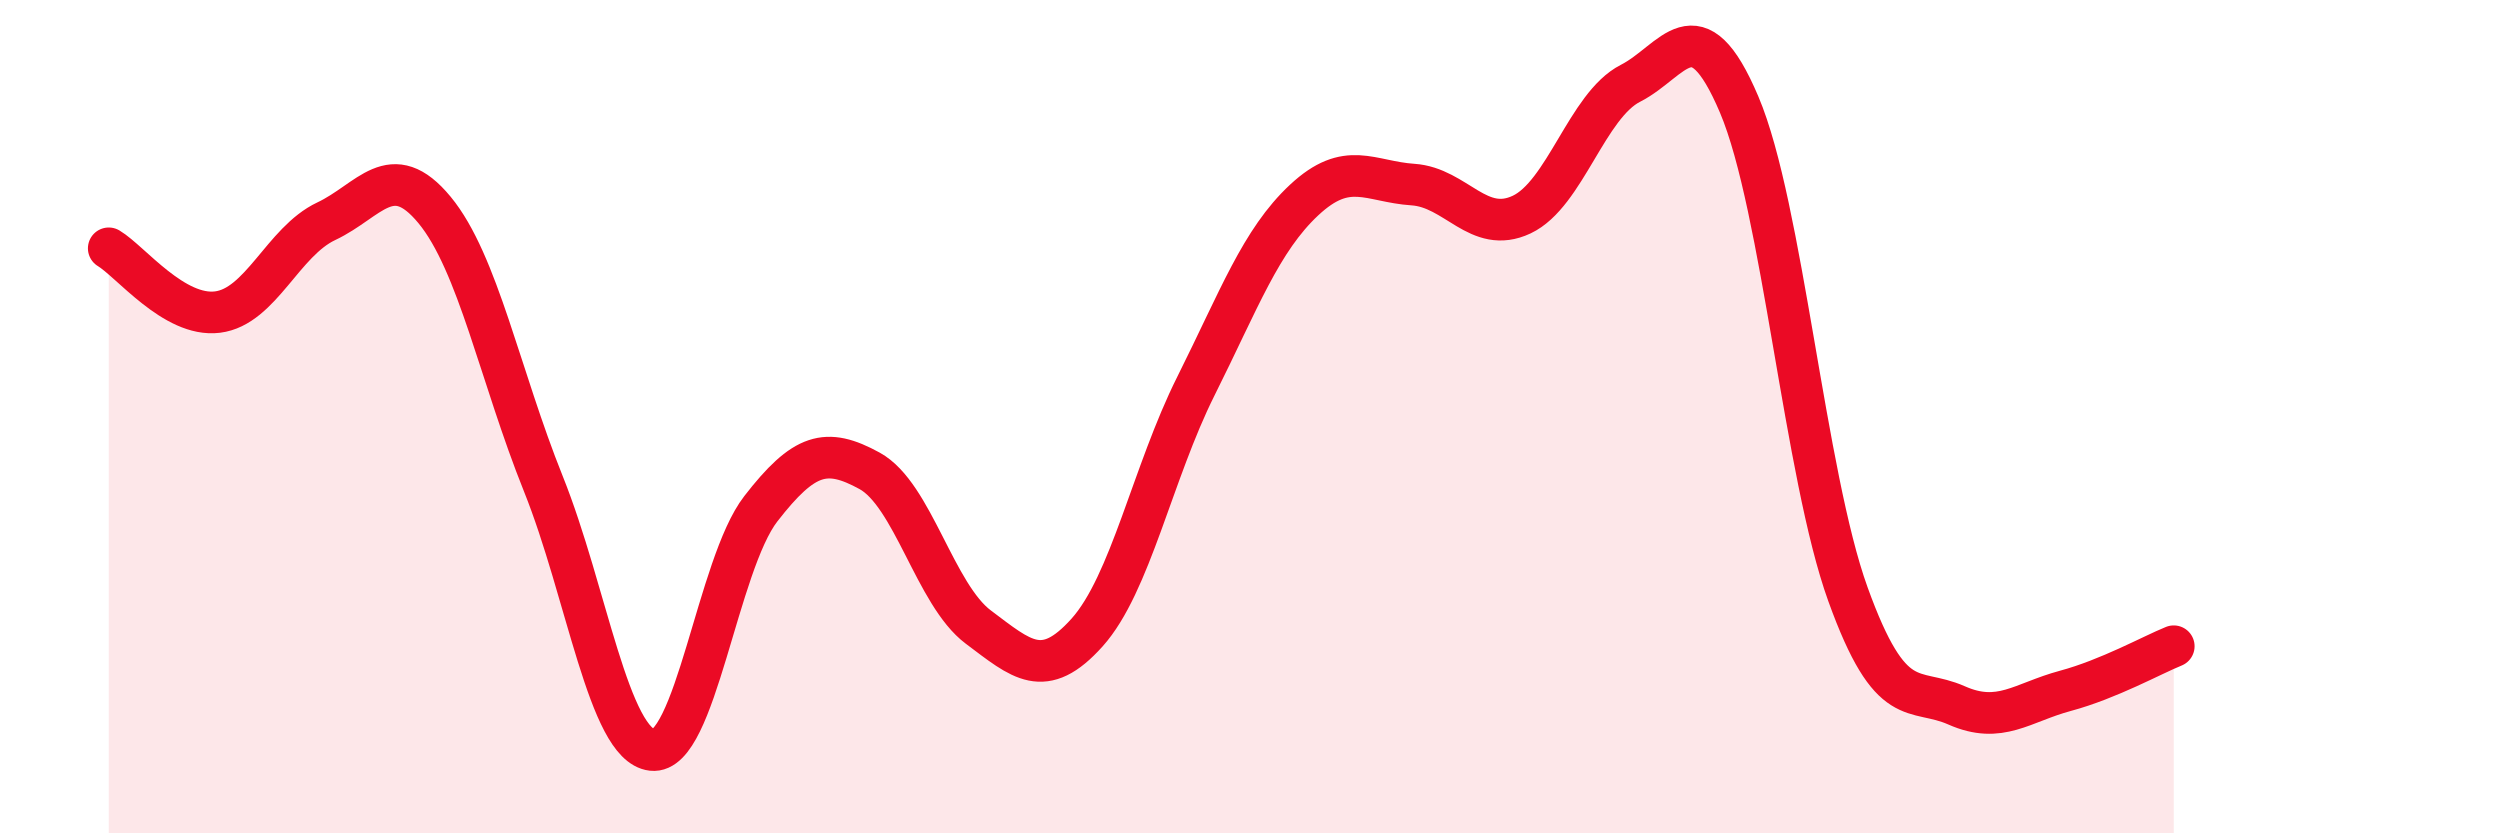
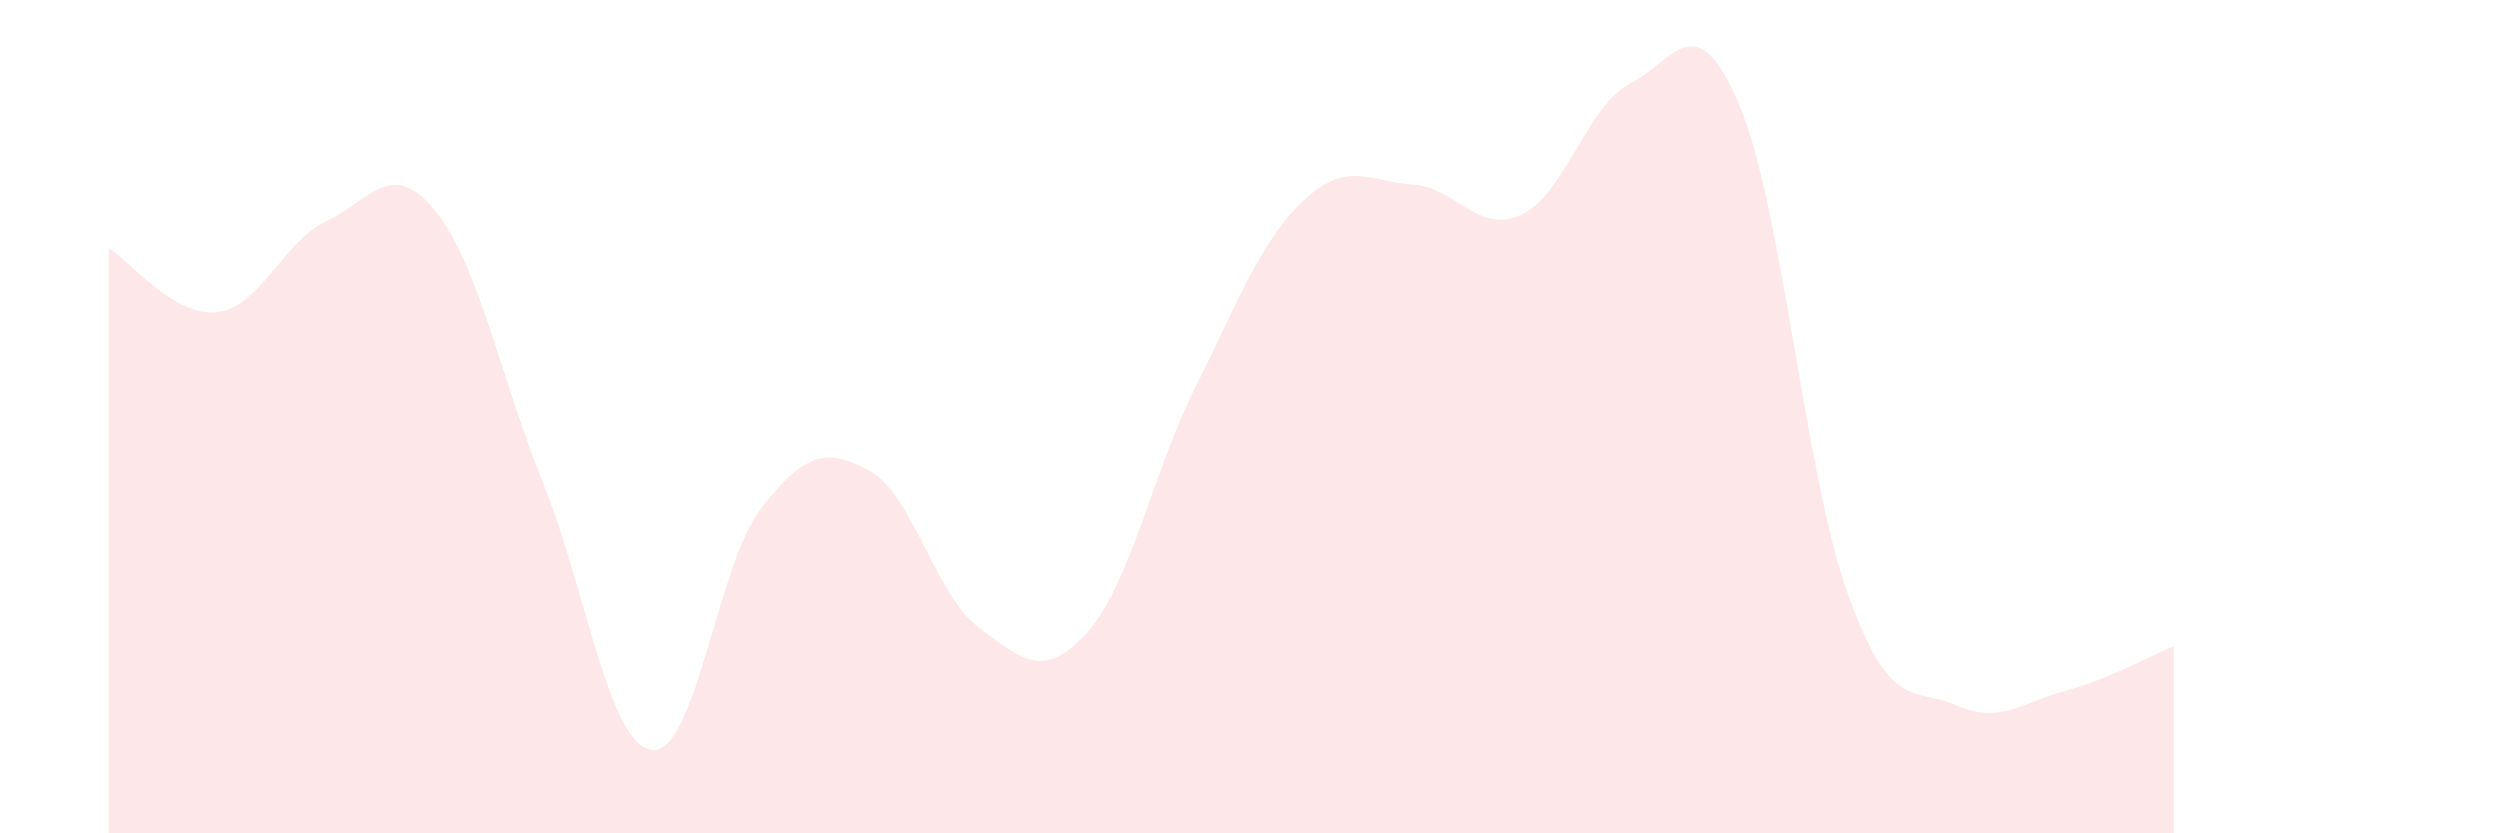
<svg xmlns="http://www.w3.org/2000/svg" width="60" height="20" viewBox="0 0 60 20">
  <path d="M 2.61,5.96 C 3.13,6.27 4.18,7.62 5.22,7.49 C 6.26,7.36 6.79,5.8 7.83,5.31 C 8.87,4.82 9.39,3.78 10.43,5.04 C 11.47,6.3 12,9.02 13.04,11.61 C 14.08,14.2 14.61,17.88 15.65,18 C 16.69,18.12 17.22,13.55 18.26,12.21 C 19.3,10.87 19.83,10.73 20.87,11.3 C 21.91,11.87 22.44,14.27 23.48,15.05 C 24.52,15.83 25.05,16.34 26.09,15.18 C 27.13,14.02 27.66,11.35 28.7,9.27 C 29.74,7.19 30.26,5.77 31.3,4.8 C 32.34,3.83 32.87,4.36 33.91,4.43 C 34.95,4.5 35.48,5.64 36.52,5.15 C 37.56,4.66 38.09,2.53 39.13,2 C 40.17,1.47 40.7,0.06 41.74,2.51 C 42.78,4.96 43.31,11.38 44.35,14.26 C 45.39,17.14 45.92,16.47 46.96,16.93 C 48,17.39 48.53,16.86 49.57,16.58 C 50.61,16.3 51.65,15.72 52.17,15.51L52.17 20L2.61 20Z" fill="#EB0A25" opacity="0.1" stroke-linecap="round" stroke-linejoin="round" />
-   <path d="M 2.61,5.96 C 3.13,6.27 4.18,7.62 5.22,7.49 C 6.26,7.36 6.79,5.8 7.83,5.31 C 8.87,4.82 9.39,3.78 10.43,5.04 C 11.47,6.3 12,9.02 13.04,11.61 C 14.08,14.2 14.61,17.88 15.65,18 C 16.69,18.12 17.22,13.55 18.26,12.21 C 19.3,10.87 19.83,10.73 20.87,11.3 C 21.91,11.87 22.44,14.27 23.48,15.05 C 24.52,15.83 25.05,16.34 26.09,15.18 C 27.13,14.02 27.66,11.35 28.7,9.27 C 29.74,7.19 30.26,5.77 31.3,4.8 C 32.34,3.83 32.87,4.36 33.91,4.43 C 34.95,4.5 35.48,5.64 36.52,5.15 C 37.56,4.66 38.09,2.53 39.13,2 C 40.17,1.47 40.7,0.06 41.74,2.51 C 42.78,4.96 43.31,11.38 44.35,14.26 C 45.39,17.14 45.92,16.47 46.96,16.93 C 48,17.39 48.53,16.86 49.57,16.58 C 50.61,16.3 51.65,15.72 52.17,15.51" stroke="#EB0A25" stroke-width="1" fill="none" stroke-linecap="round" stroke-linejoin="round" />
</svg>